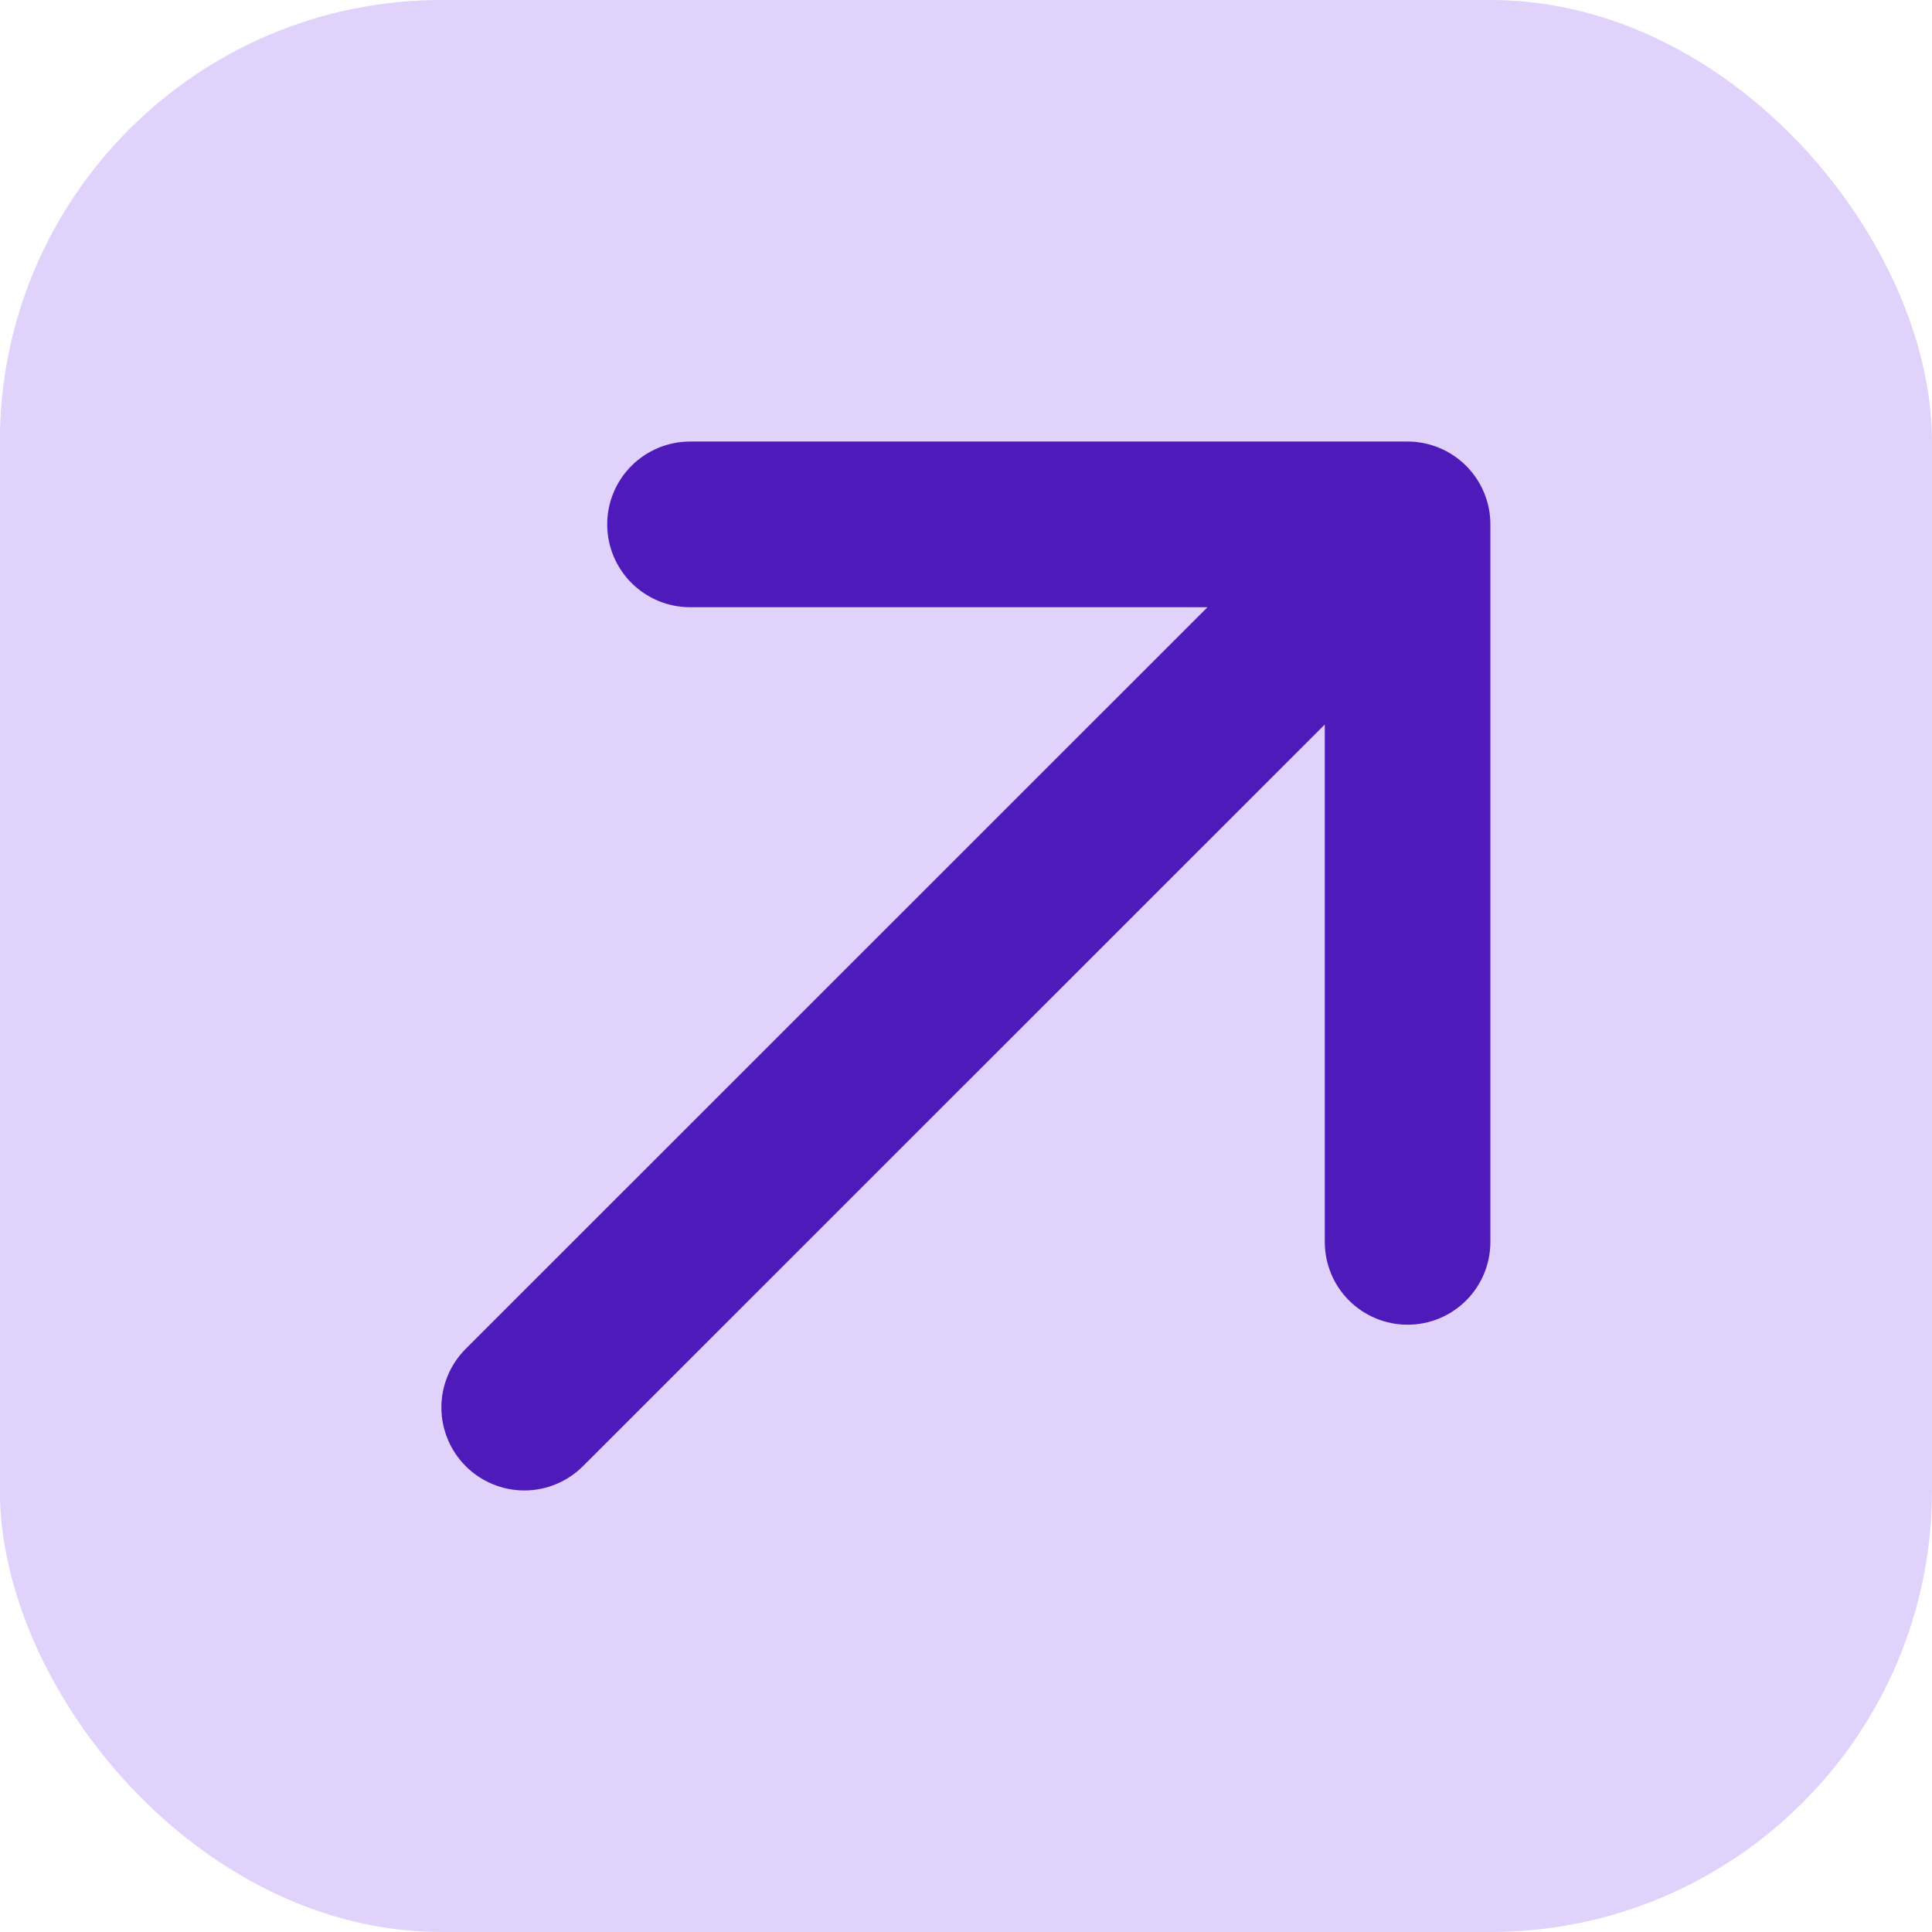
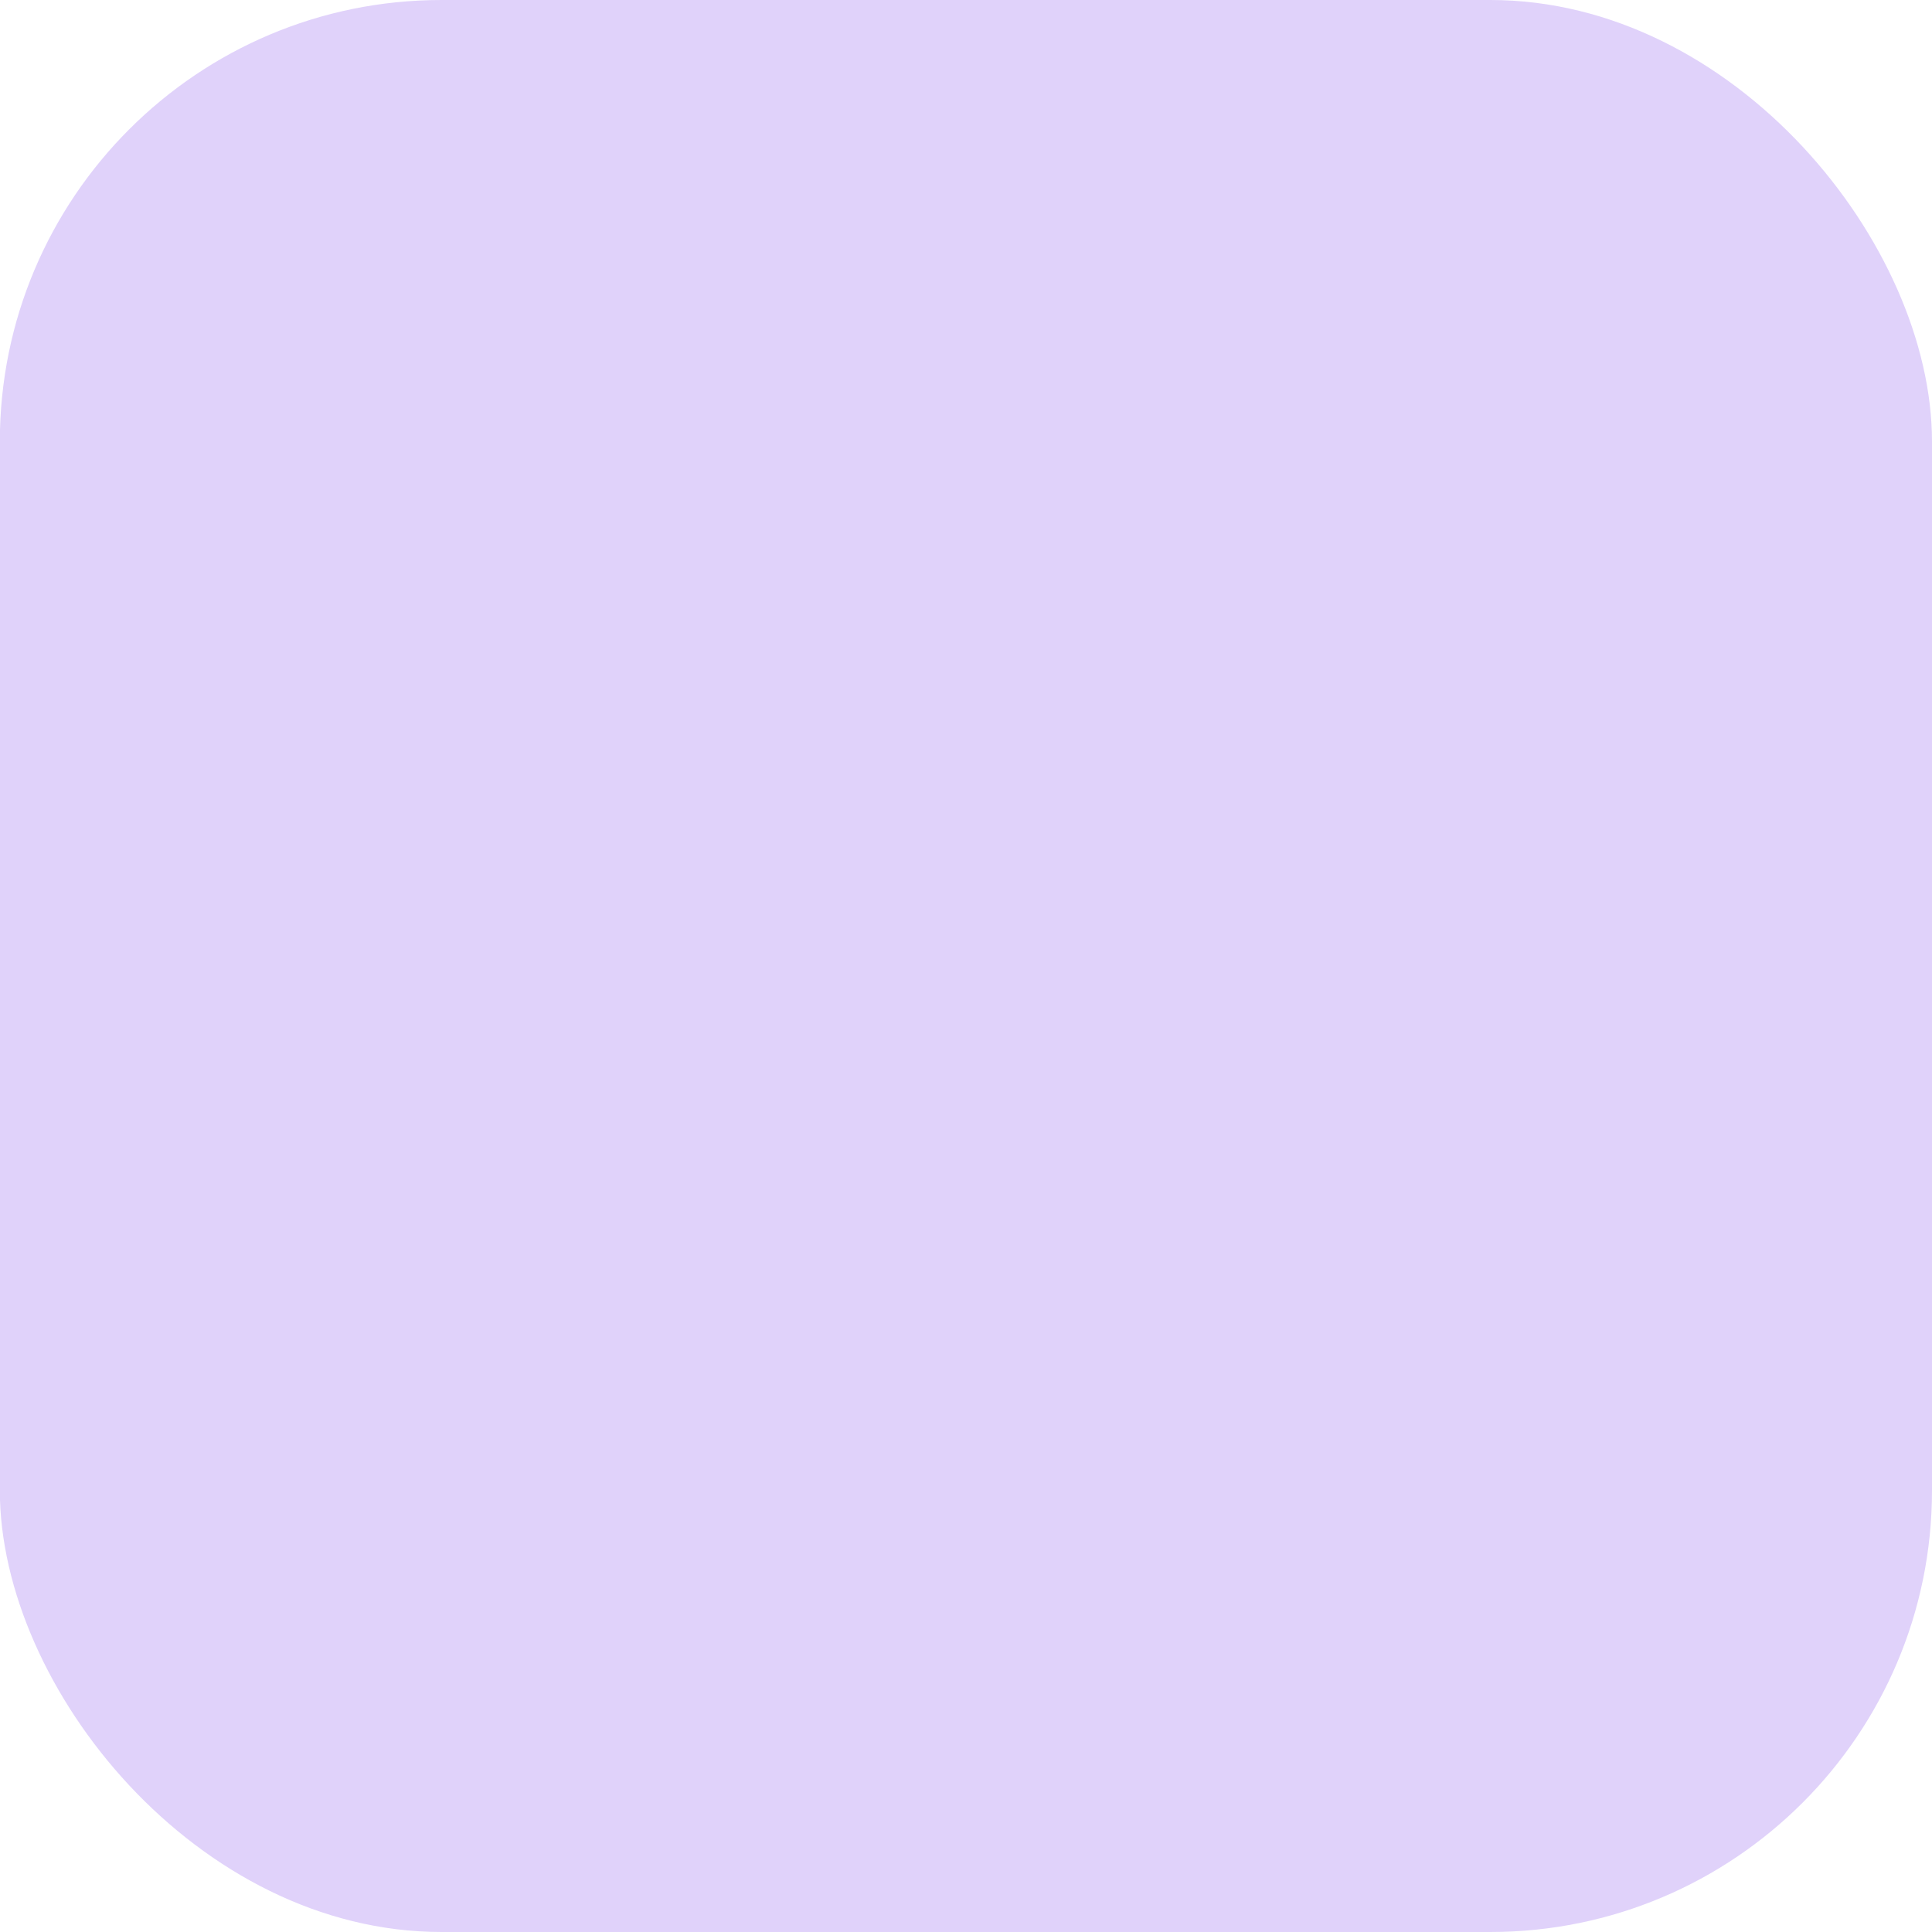
<svg xmlns="http://www.w3.org/2000/svg" width="24" height="24" viewBox="0 0 24 24" fill="none">
  <rect x="-0.002" width="24.002" height="24" rx="5.486" fill="#E0D2FA" />
-   <path d="M18.514 6.514V15.428C18.514 15.701 18.406 15.962 18.213 16.155C18.02 16.348 17.758 16.456 17.486 16.456C17.213 16.456 16.951 16.348 16.758 16.155C16.565 15.962 16.457 15.701 16.457 15.428V9L7.242 18.213C7.049 18.406 6.787 18.515 6.514 18.515C6.24 18.515 5.978 18.406 5.785 18.213C5.592 18.02 5.483 17.757 5.483 17.484C5.483 17.211 5.592 16.949 5.785 16.756L15 7.543H8.572C8.299 7.543 8.037 7.434 7.844 7.241C7.651 7.048 7.543 6.787 7.543 6.514C7.543 6.241 7.651 5.98 7.844 5.787C8.037 5.594 8.299 5.485 8.572 5.485H17.486C17.758 5.485 18.02 5.594 18.213 5.787C18.406 5.98 18.514 6.241 18.514 6.514Z" fill="#4F1ABA" />
</svg>